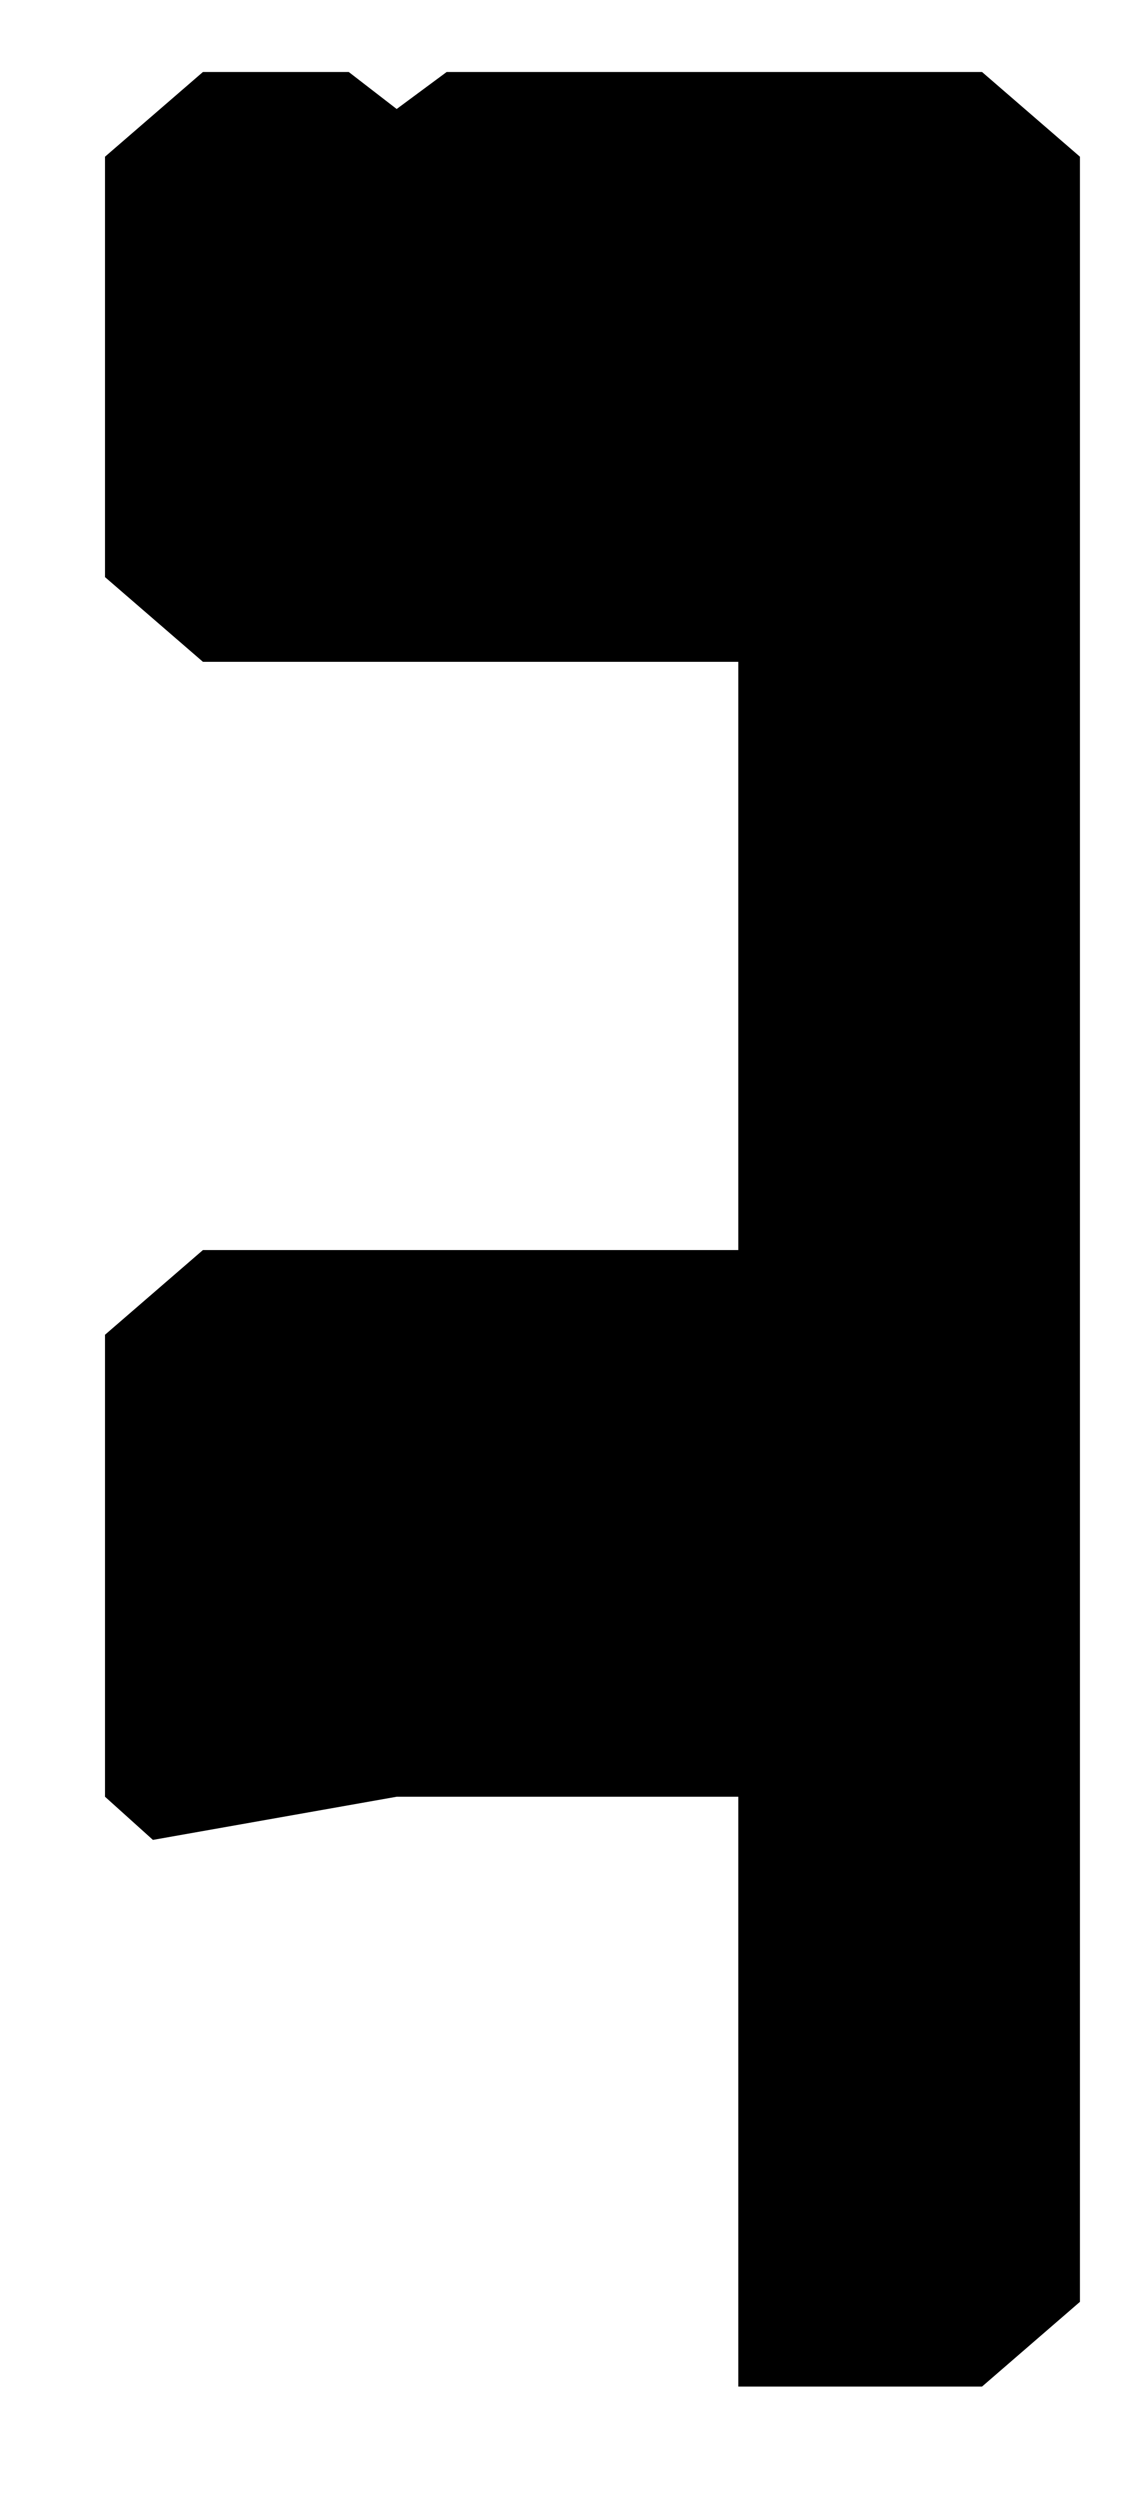
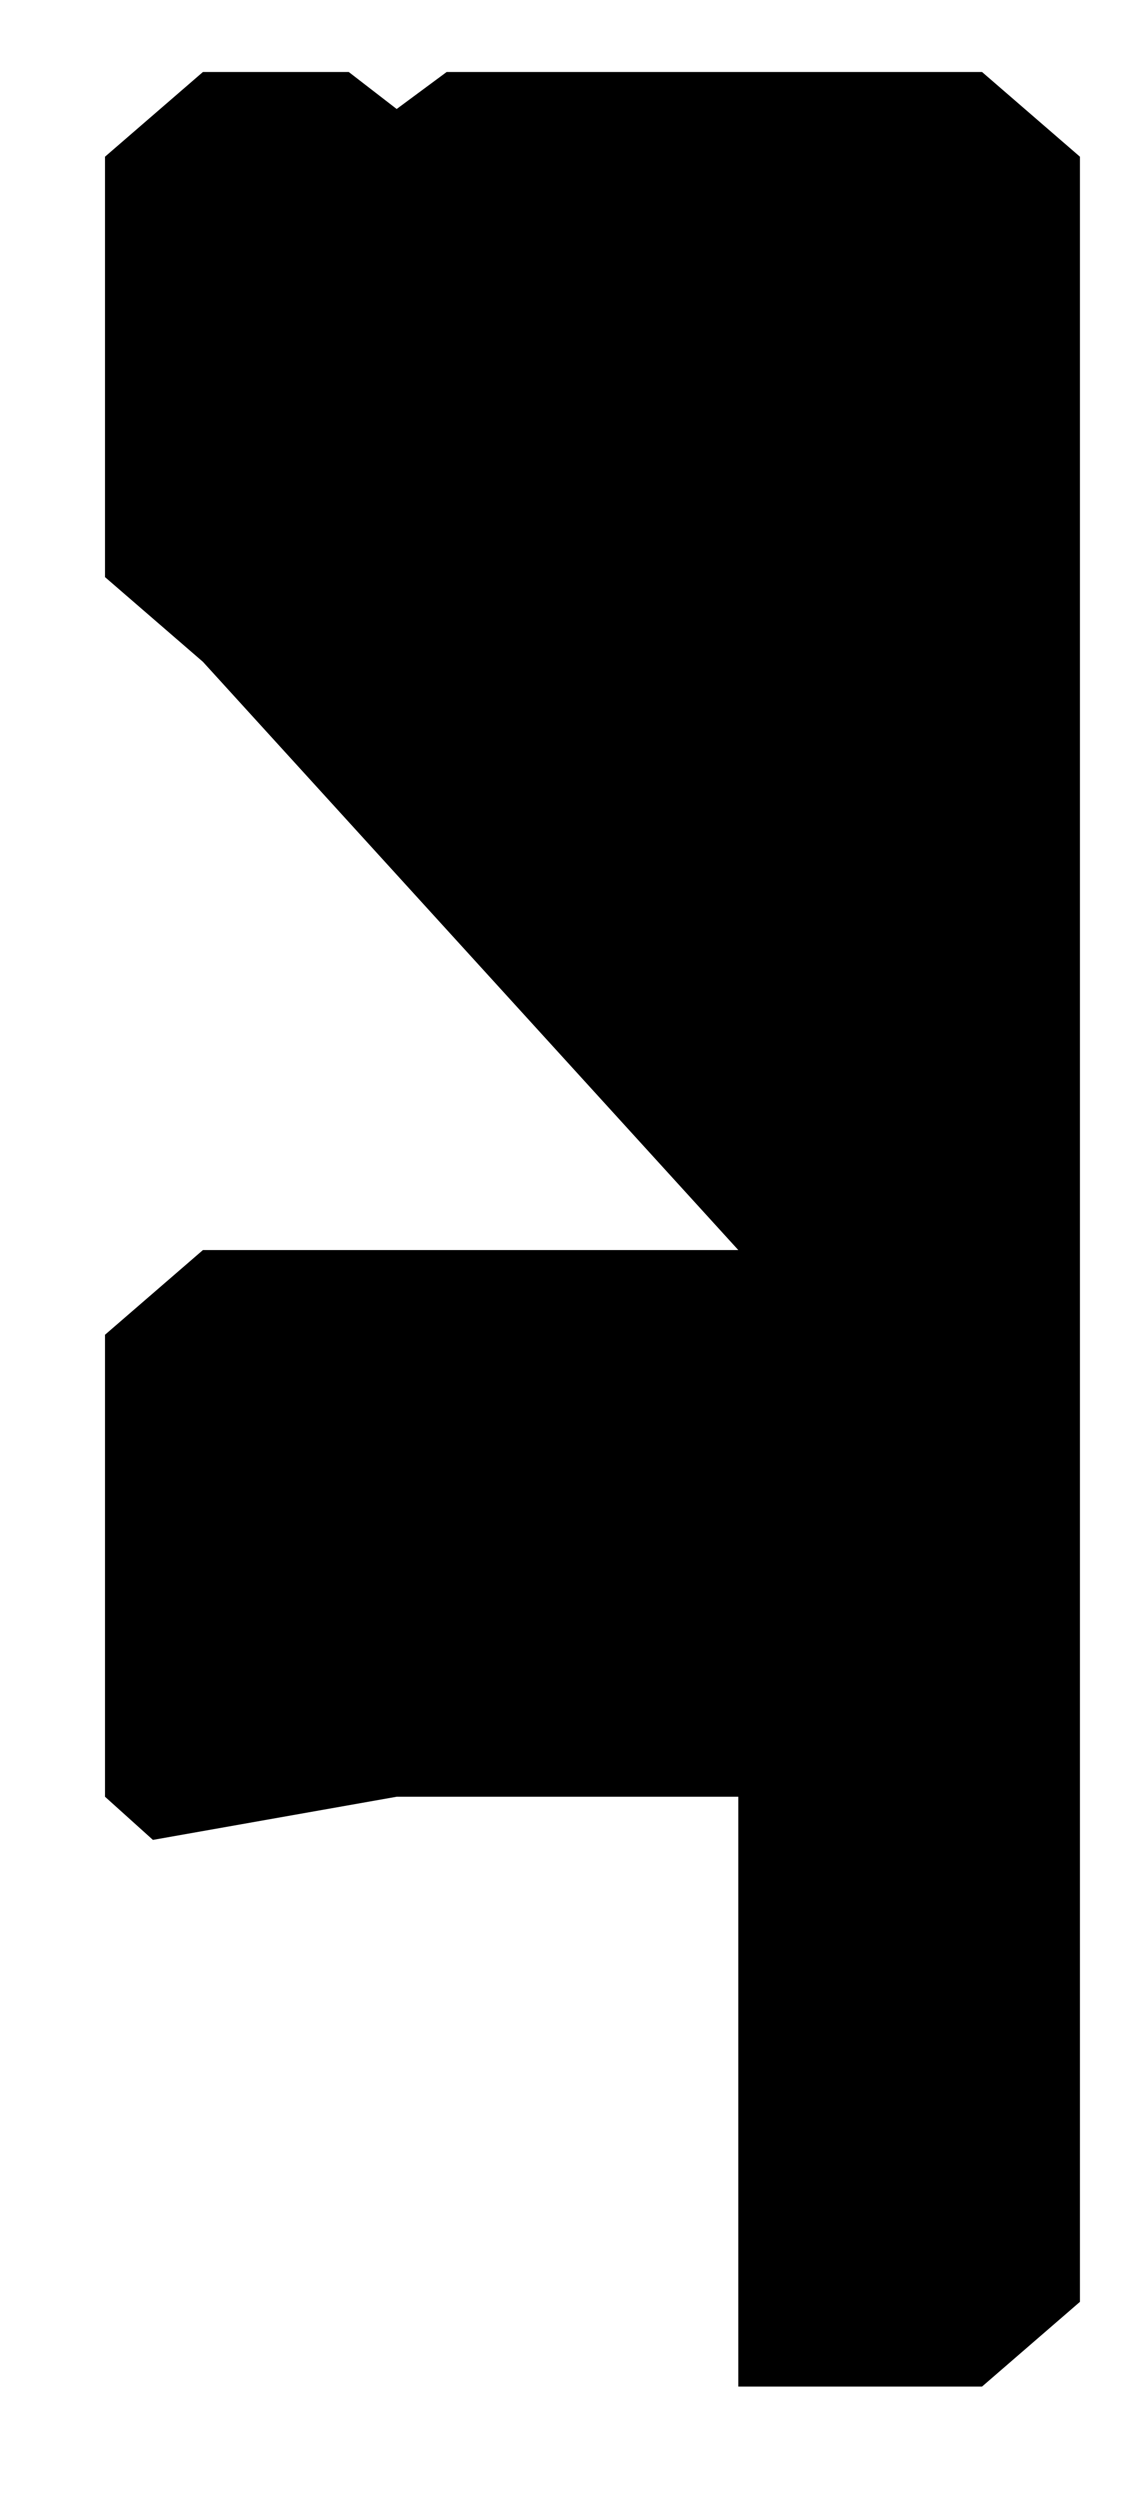
<svg xmlns="http://www.w3.org/2000/svg" xmlns:ns1="http://sodipodi.sourceforge.net/DTD/sodipodi-0.dtd" xmlns:ns2="http://www.inkscape.org/namespaces/inkscape" width="50" height="110" id="svg2480" ns1:version="0.32" ns2:version="0.46" version="1.0" ns1:docname="a.svg" ns2:output_extension="org.inkscape.output.svg.inkscape">
  <defs id="defs2482">
    <ns2:perspective ns1:type="inkscape:persp3d" ns2:vp_x="0 : 526.18109 : 1" ns2:vp_y="0 : 1000 : 0" ns2:vp_z="744.09448 : 526.18109 : 1" ns2:persp3d-origin="372.04724 : 350.78739 : 1" id="perspective2488" />
  </defs>
  <ns1:namedview id="base" pagecolor="#ffffff" bordercolor="#666666" borderopacity="1.0" ns2:pageopacity="0.0" ns2:pageshadow="2" ns2:zoom="5" ns2:cx="97.6" ns2:cy="54.019512" ns2:document-units="mm" ns2:current-layer="layer1" showgrid="false" width="100px" ns2:window-width="1680" ns2:window-height="975" ns2:window-x="-9" ns2:window-y="-9" />
  <g ns2:label="Layer 1" ns2:groupmode="layer" id="layer1">
-     <path transform="scale(1.142,0.876)" style="font-size:164.431px;font-style:normal;font-variant:normal;font-weight:normal;font-stretch:normal;text-align:center;line-height:125%;writing-mode:lr-tb;text-anchor:middle;fill:#000000;fill-opacity:1;stroke:none;stroke-width:1px;stroke-linecap:butt;stroke-linejoin:miter;stroke-opacity:1;font-family:Ancient;-inkscape-font-specification:Ancient" d="M 7.821,3.616 L 13.441,3.616 L 15.288,5.475 L 17.215,3.616 L 37.849,3.616 L 41.622,7.871 L 41.622,115.618 L 37.849,119.873 L 28.455,119.873 L 28.455,90.247 L 15.288,90.247 L 5.894,92.415 L 4.047,90.247 L 4.047,67.043 L 7.821,62.788 L 28.455,62.788 L 28.455,33.242 L 7.821,33.242 L 4.047,28.987 L 4.047,7.871 L 7.821,3.616 z" id="text2490" ns1:nodetypes="ccccccccccccccccccccc" />
+     <path transform="scale(1.142,0.876)" style="font-size:164.431px;font-style:normal;font-variant:normal;font-weight:normal;font-stretch:normal;text-align:center;line-height:125%;writing-mode:lr-tb;text-anchor:middle;fill:#000000;fill-opacity:1;stroke:none;stroke-width:1px;stroke-linecap:butt;stroke-linejoin:miter;stroke-opacity:1;font-family:Ancient;-inkscape-font-specification:Ancient" d="M 7.821,3.616 L 13.441,3.616 L 15.288,5.475 L 17.215,3.616 L 37.849,3.616 L 41.622,7.871 L 41.622,115.618 L 37.849,119.873 L 28.455,119.873 L 28.455,90.247 L 15.288,90.247 L 5.894,92.415 L 4.047,90.247 L 4.047,67.043 L 7.821,62.788 L 28.455,62.788 L 7.821,33.242 L 4.047,28.987 L 4.047,7.871 L 7.821,3.616 z" id="text2490" ns1:nodetypes="ccccccccccccccccccccc" />
  </g>
</svg>